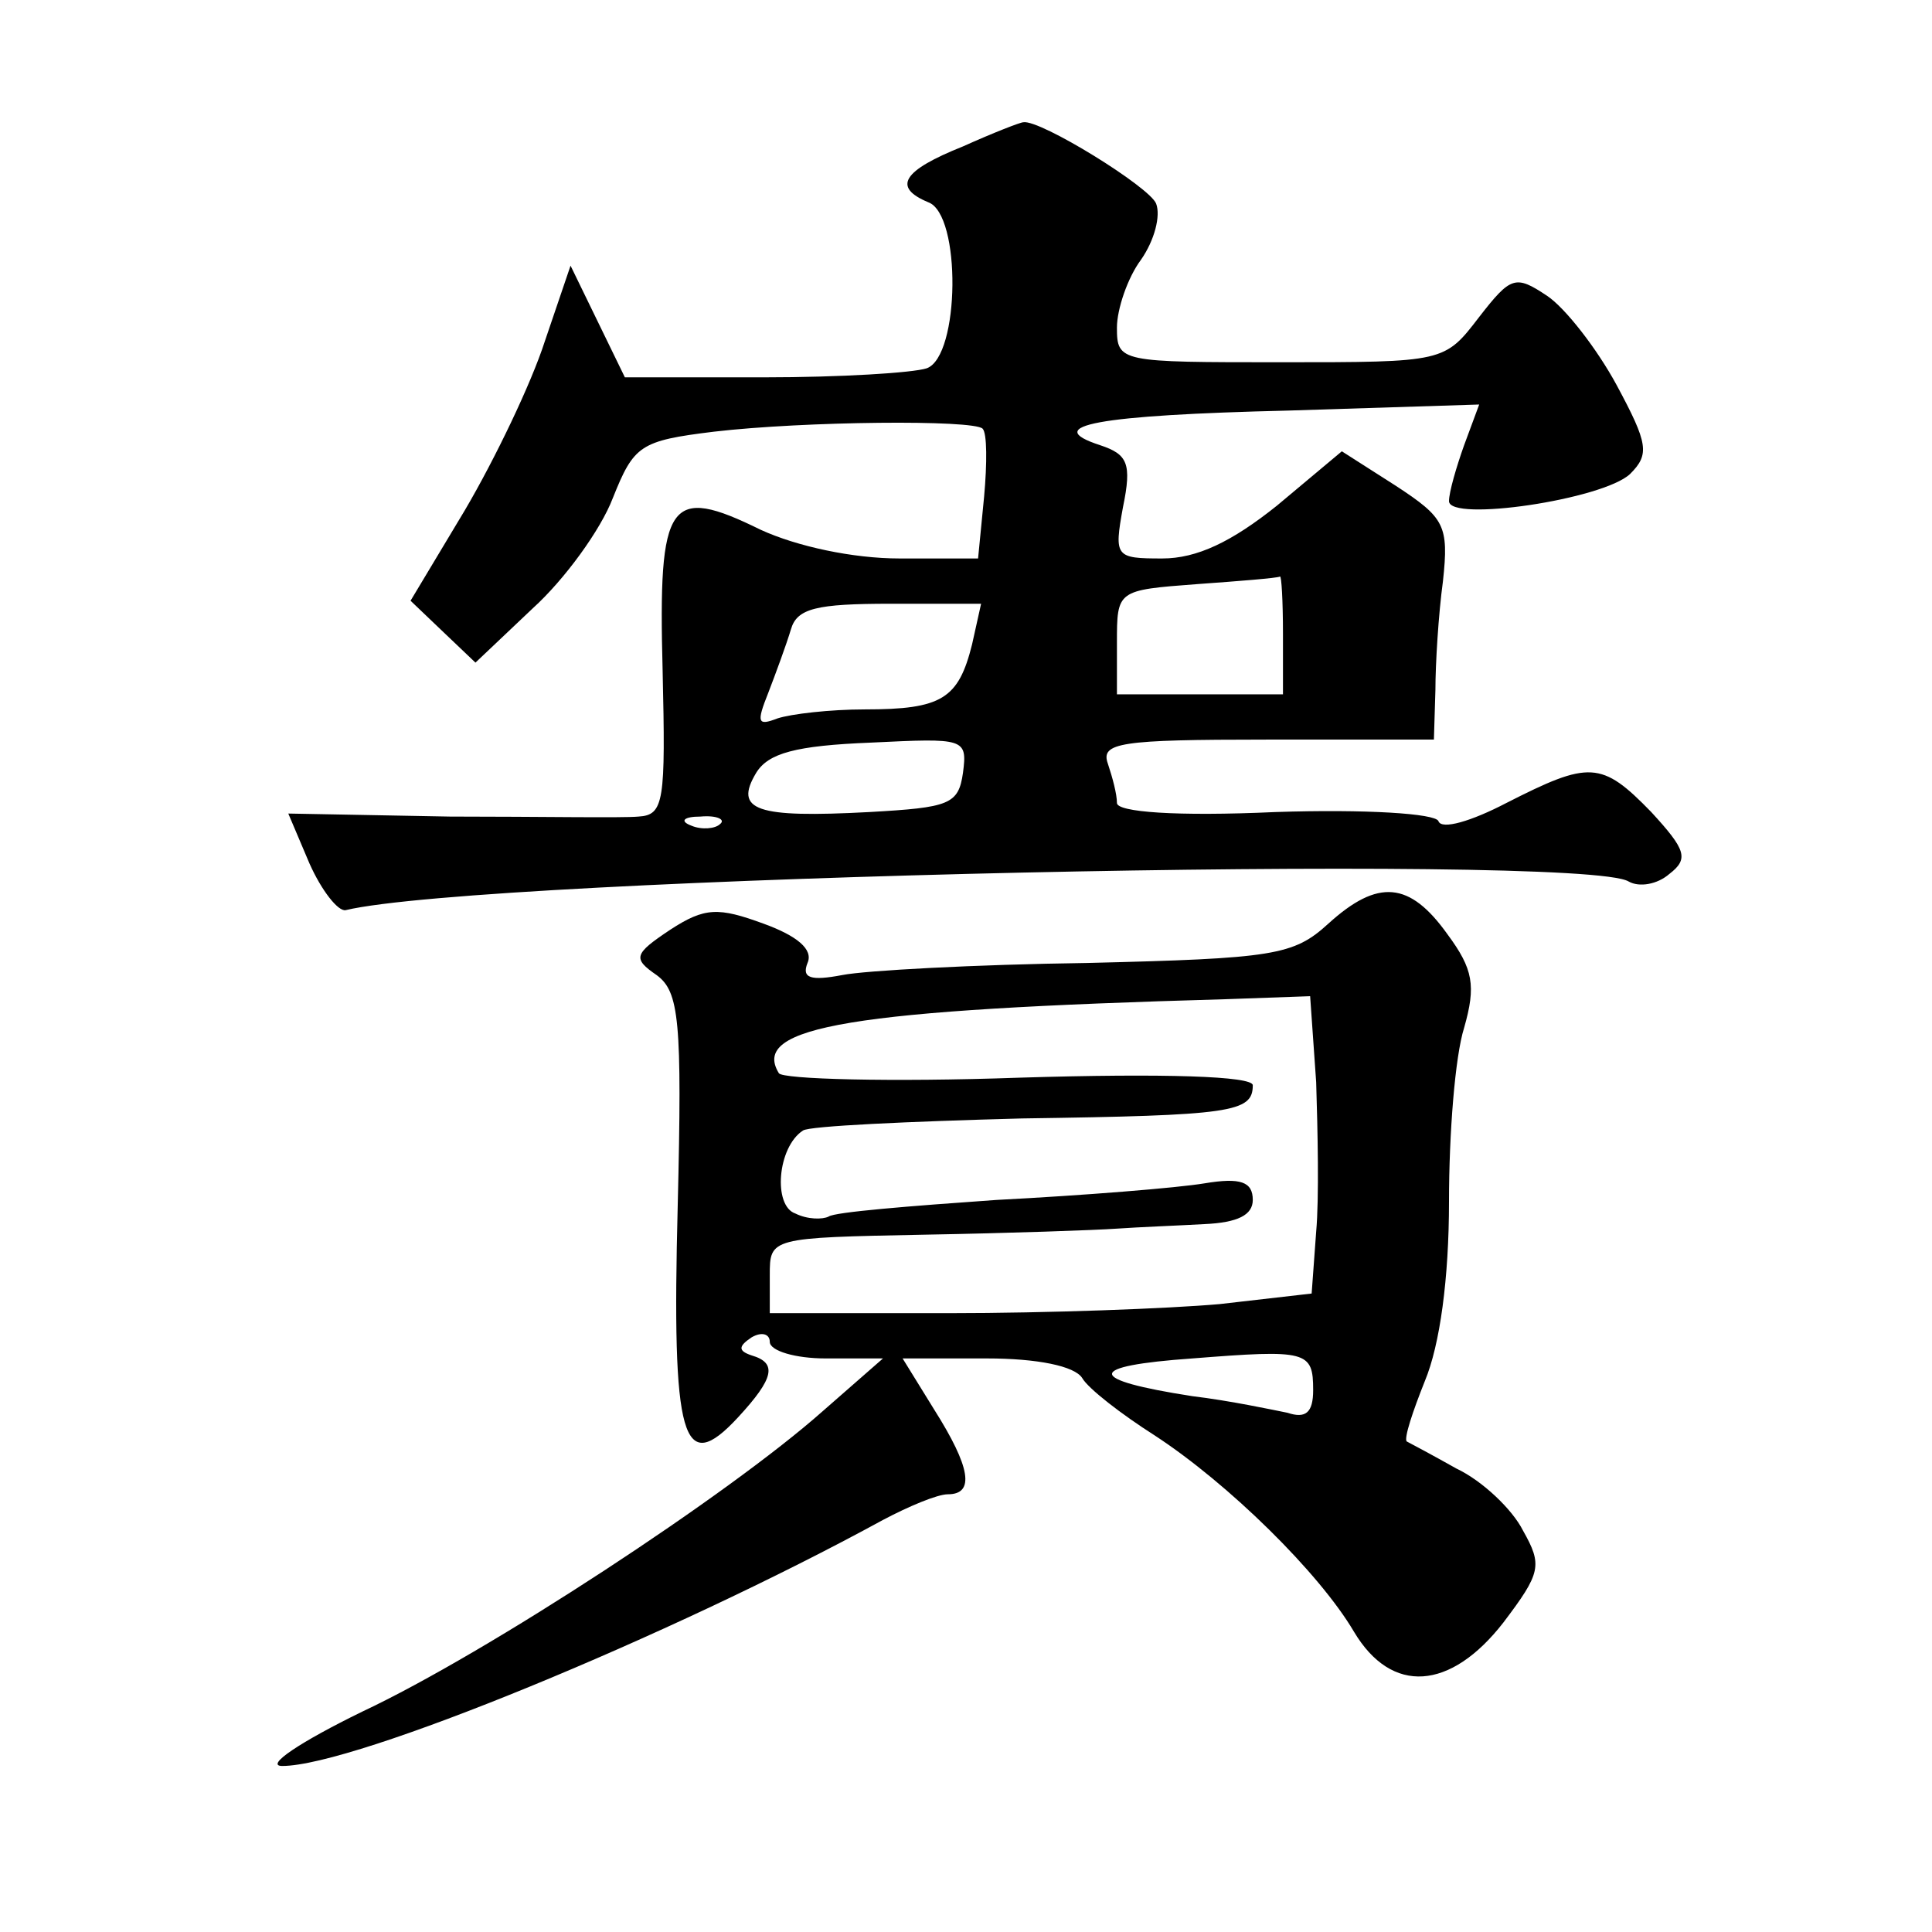
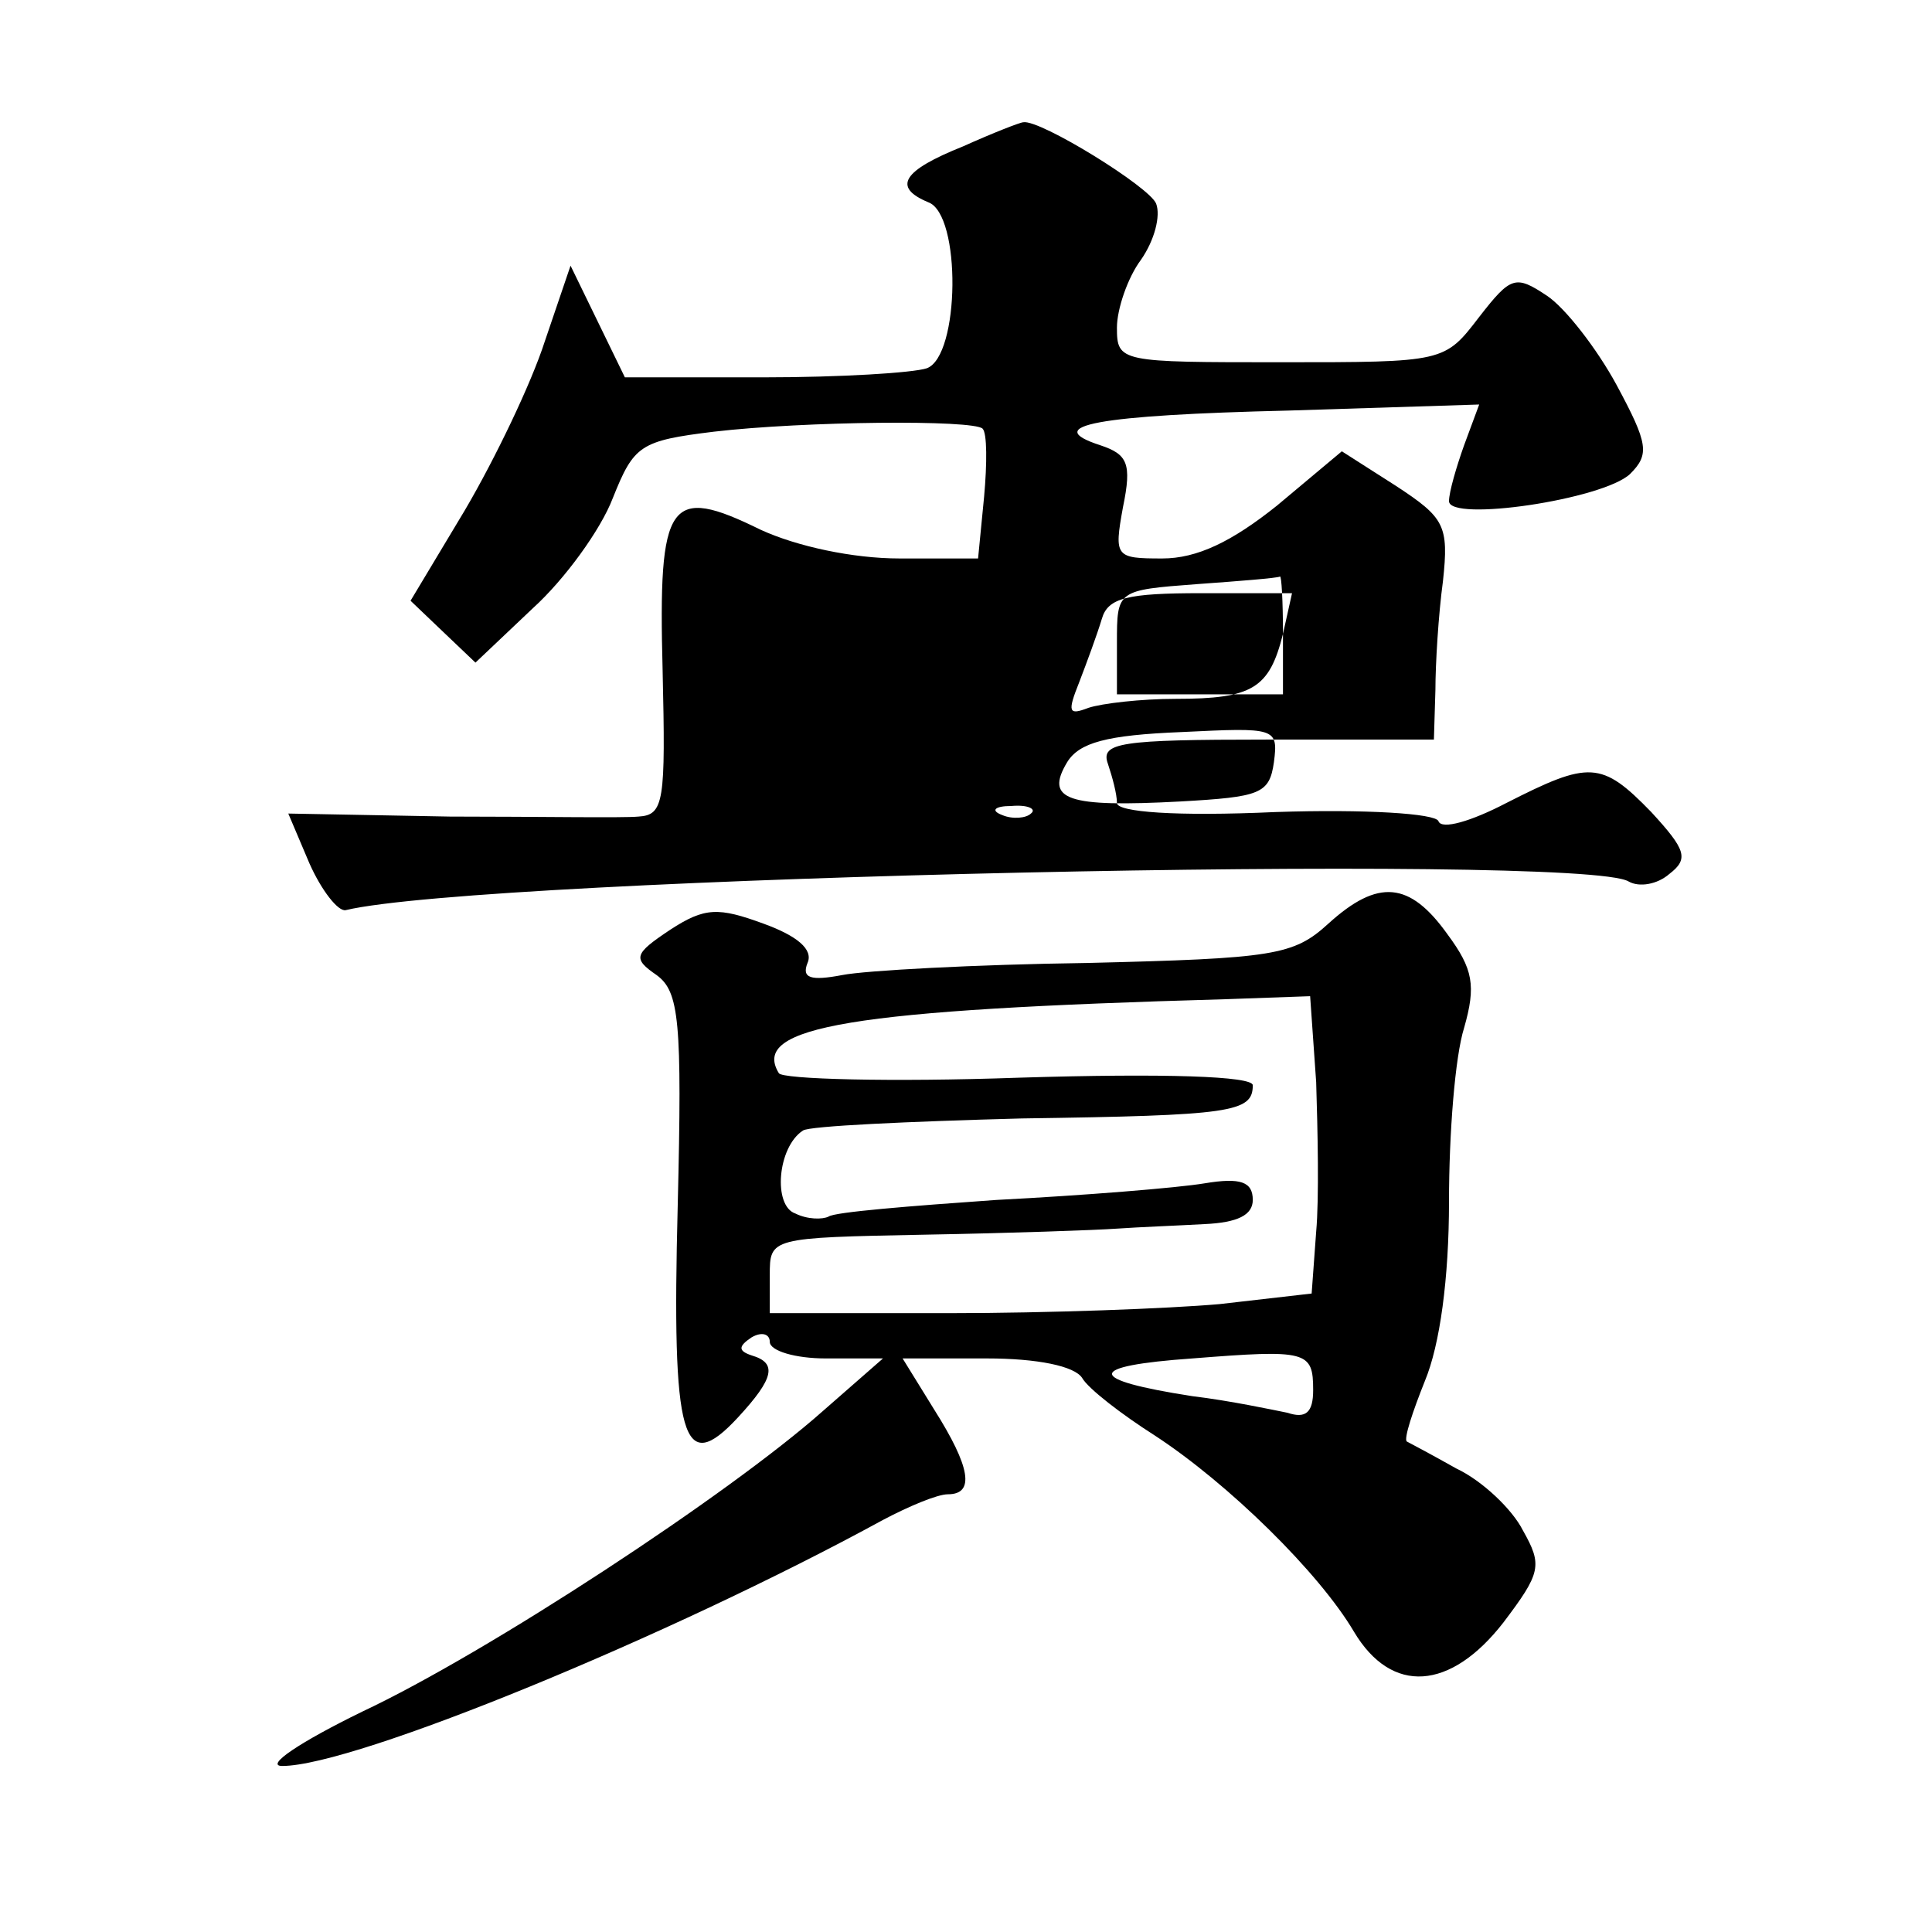
<svg xmlns="http://www.w3.org/2000/svg" version="1.0" width="128pt" height="128pt" viewBox="0 0 128 128" preserveAspectRatio="xMidYMid meet">
  <g transform="translate(0,128) scale(0.1,-0.1)" fill="#0" stroke="none">
-     <path d="M638 1183 c-40 -16 -47 -27 -23 -37 22 -8 21 -102 -1 -110 -9 -3 -57 -6 -108 -6 l-92 0 -18 37 -18 37 -17 -50 c-9 -28 -33 -78 -53 -112 l-36 -60 22 -21 21 -20 38 36 c21 19 45 52 53 73 14 35 18 38 67 44 60 7 172 8 178 2 3 -3 3 -23 1 -45 l-4 -41 -52 0 c-31 0 -68 8 -92 19 -61 30 -68 20 -65 -93 2 -87 1 -96 -16 -97 -10 -1 -66 0 -125 0 l-107 2 14 -33 c8 -18 19 -32 24 -31 92 22 819 38 850 19 7 -4 19 -2 27 5 13 10 11 16 -12 41 -33 34 -41 34 -96 6 -23 -12 -43 -18 -45 -12 -2 5 -48 8 -108 6 -66 -3 -105 0 -105 6 0 6 -3 17 -6 26 -5 14 8 16 105 16 l111 0 1 33 c0 17 2 50 5 72 4 37 1 42 -31 63 l-36 23 -43 -36 c-30 -24 -53 -35 -76 -35 -31 0 -32 1 -26 34 6 29 3 35 -15 41 -40 13 -2 20 125 23 l126 4 -10 -27 c-5 -14 -10 -31 -10 -37 0 -14 102 1 120 18 13 13 12 20 -9 59 -13 24 -34 51 -46 59 -21 14 -24 13 -45 -14 -23 -30 -23 -30 -131 -30 -107 0 -109 0 -109 23 0 12 7 33 16 45 9 13 13 29 10 37 -4 11 -77 56 -88 54 -2 0 -20 -7 -40 -16z m212 -323 l0 -40 -55 0 -55 0 0 34 c0 35 0 35 53 39 28 2 53 4 55 5 1 1 2 -16 2 -38z m-206 -7 c-9 -36 -20 -43 -71 -43 -23 0 -49 -3 -58 -6 -13 -5 -14 -3 -6 17 5 13 12 32 15 42 4 14 17 17 66 17 l60 0 -6 -27z m-6 -85 c-3 -21 -9 -23 -62 -26 -75 -4 -90 1 -75 26 8 13 26 18 76 20 62 3 64 3 61 -20z m-161 -34 c-3 -3 -12 -4 -19 -1 -8 3 -5 6 6 6 11 1 17 -2 13 -5z M880 668 c-23 -21 -36 -23 -160 -26 -74 -1 -147 -5 -162 -8 -21 -4 -27 -2 -23 8 4 9 -7 18 -29 26 -30 11 -39 11 -62 -4 -24 -16 -25 -19 -9 -30 15 -11 17 -30 14 -153 -4 -155 3 -180 40 -140 24 26 26 36 9 41 -9 3 -9 6 0 12 7 4 12 2 12 -3 0 -6 17 -11 37 -11 l38 0 -40 -35 c-62 -55 -222 -160 -305 -199 -41 -20 -65 -36 -53 -36 48 0 257 86 398 163 17 9 36 17 43 17 18 0 15 18 -9 56 l-21 34 56 0 c33 0 58 -5 63 -13 4 -7 26 -24 48 -38 49 -32 109 -91 132 -130 25 -42 64 -39 99 6 25 33 26 38 13 61 -7 14 -27 33 -44 41 -16 9 -31 17 -33 18 -2 2 4 20 12 40 10 24 16 68 16 119 0 45 4 96 10 115 8 28 6 39 -11 62 -25 35 -46 37 -79 7z m-8 -105 c1 -32 2 -77 0 -99 l-3 -41 -61 -7 c-34 -3 -114 -6 -179 -6 l-119 0 0 25 c0 25 0 25 103 27 56 1 113 3 127 4 14 1 40 2 58 3 22 1 32 6 32 16 0 12 -8 15 -32 11 -18 -3 -80 -8 -138 -11 -57 -4 -107 -8 -111 -11 -4 -2 -14 -2 -22 2 -15 5 -12 44 5 55 4 3 70 6 145 8 139 2 153 4 153 22 0 6 -58 8 -155 5 -85 -3 -157 -1 -159 3 -19 31 48 42 296 49 l56 2 4 -57z m-2 -204 c0 -15 -5 -19 -17 -15 -10 2 -38 8 -63 11 -71 11 -71 20 0 25 76 6 80 5 80 -21z" />
+     <path d="M638 1183 c-40 -16 -47 -27 -23 -37 22 -8 21 -102 -1 -110 -9 -3 -57 -6 -108 -6 l-92 0 -18 37 -18 37 -17 -50 c-9 -28 -33 -78 -53 -112 l-36 -60 22 -21 21 -20 38 36 c21 19 45 52 53 73 14 35 18 38 67 44 60 7 172 8 178 2 3 -3 3 -23 1 -45 l-4 -41 -52 0 c-31 0 -68 8 -92 19 -61 30 -68 20 -65 -93 2 -87 1 -96 -16 -97 -10 -1 -66 0 -125 0 l-107 2 14 -33 c8 -18 19 -32 24 -31 92 22 819 38 850 19 7 -4 19 -2 27 5 13 10 11 16 -12 41 -33 34 -41 34 -96 6 -23 -12 -43 -18 -45 -12 -2 5 -48 8 -108 6 -66 -3 -105 0 -105 6 0 6 -3 17 -6 26 -5 14 8 16 105 16 l111 0 1 33 c0 17 2 50 5 72 4 37 1 42 -31 63 l-36 23 -43 -36 c-30 -24 -53 -35 -76 -35 -31 0 -32 1 -26 34 6 29 3 35 -15 41 -40 13 -2 20 125 23 l126 4 -10 -27 c-5 -14 -10 -31 -10 -37 0 -14 102 1 120 18 13 13 12 20 -9 59 -13 24 -34 51 -46 59 -21 14 -24 13 -45 -14 -23 -30 -23 -30 -131 -30 -107 0 -109 0 -109 23 0 12 7 33 16 45 9 13 13 29 10 37 -4 11 -77 56 -88 54 -2 0 -20 -7 -40 -16z m212 -323 l0 -40 -55 0 -55 0 0 34 c0 35 0 35 53 39 28 2 53 4 55 5 1 1 2 -16 2 -38z c-9 -36 -20 -43 -71 -43 -23 0 -49 -3 -58 -6 -13 -5 -14 -3 -6 17 5 13 12 32 15 42 4 14 17 17 66 17 l60 0 -6 -27z m-6 -85 c-3 -21 -9 -23 -62 -26 -75 -4 -90 1 -75 26 8 13 26 18 76 20 62 3 64 3 61 -20z m-161 -34 c-3 -3 -12 -4 -19 -1 -8 3 -5 6 6 6 11 1 17 -2 13 -5z M880 668 c-23 -21 -36 -23 -160 -26 -74 -1 -147 -5 -162 -8 -21 -4 -27 -2 -23 8 4 9 -7 18 -29 26 -30 11 -39 11 -62 -4 -24 -16 -25 -19 -9 -30 15 -11 17 -30 14 -153 -4 -155 3 -180 40 -140 24 26 26 36 9 41 -9 3 -9 6 0 12 7 4 12 2 12 -3 0 -6 17 -11 37 -11 l38 0 -40 -35 c-62 -55 -222 -160 -305 -199 -41 -20 -65 -36 -53 -36 48 0 257 86 398 163 17 9 36 17 43 17 18 0 15 18 -9 56 l-21 34 56 0 c33 0 58 -5 63 -13 4 -7 26 -24 48 -38 49 -32 109 -91 132 -130 25 -42 64 -39 99 6 25 33 26 38 13 61 -7 14 -27 33 -44 41 -16 9 -31 17 -33 18 -2 2 4 20 12 40 10 24 16 68 16 119 0 45 4 96 10 115 8 28 6 39 -11 62 -25 35 -46 37 -79 7z m-8 -105 c1 -32 2 -77 0 -99 l-3 -41 -61 -7 c-34 -3 -114 -6 -179 -6 l-119 0 0 25 c0 25 0 25 103 27 56 1 113 3 127 4 14 1 40 2 58 3 22 1 32 6 32 16 0 12 -8 15 -32 11 -18 -3 -80 -8 -138 -11 -57 -4 -107 -8 -111 -11 -4 -2 -14 -2 -22 2 -15 5 -12 44 5 55 4 3 70 6 145 8 139 2 153 4 153 22 0 6 -58 8 -155 5 -85 -3 -157 -1 -159 3 -19 31 48 42 296 49 l56 2 4 -57z m-2 -204 c0 -15 -5 -19 -17 -15 -10 2 -38 8 -63 11 -71 11 -71 20 0 25 76 6 80 5 80 -21z" />
  </g>
</svg>